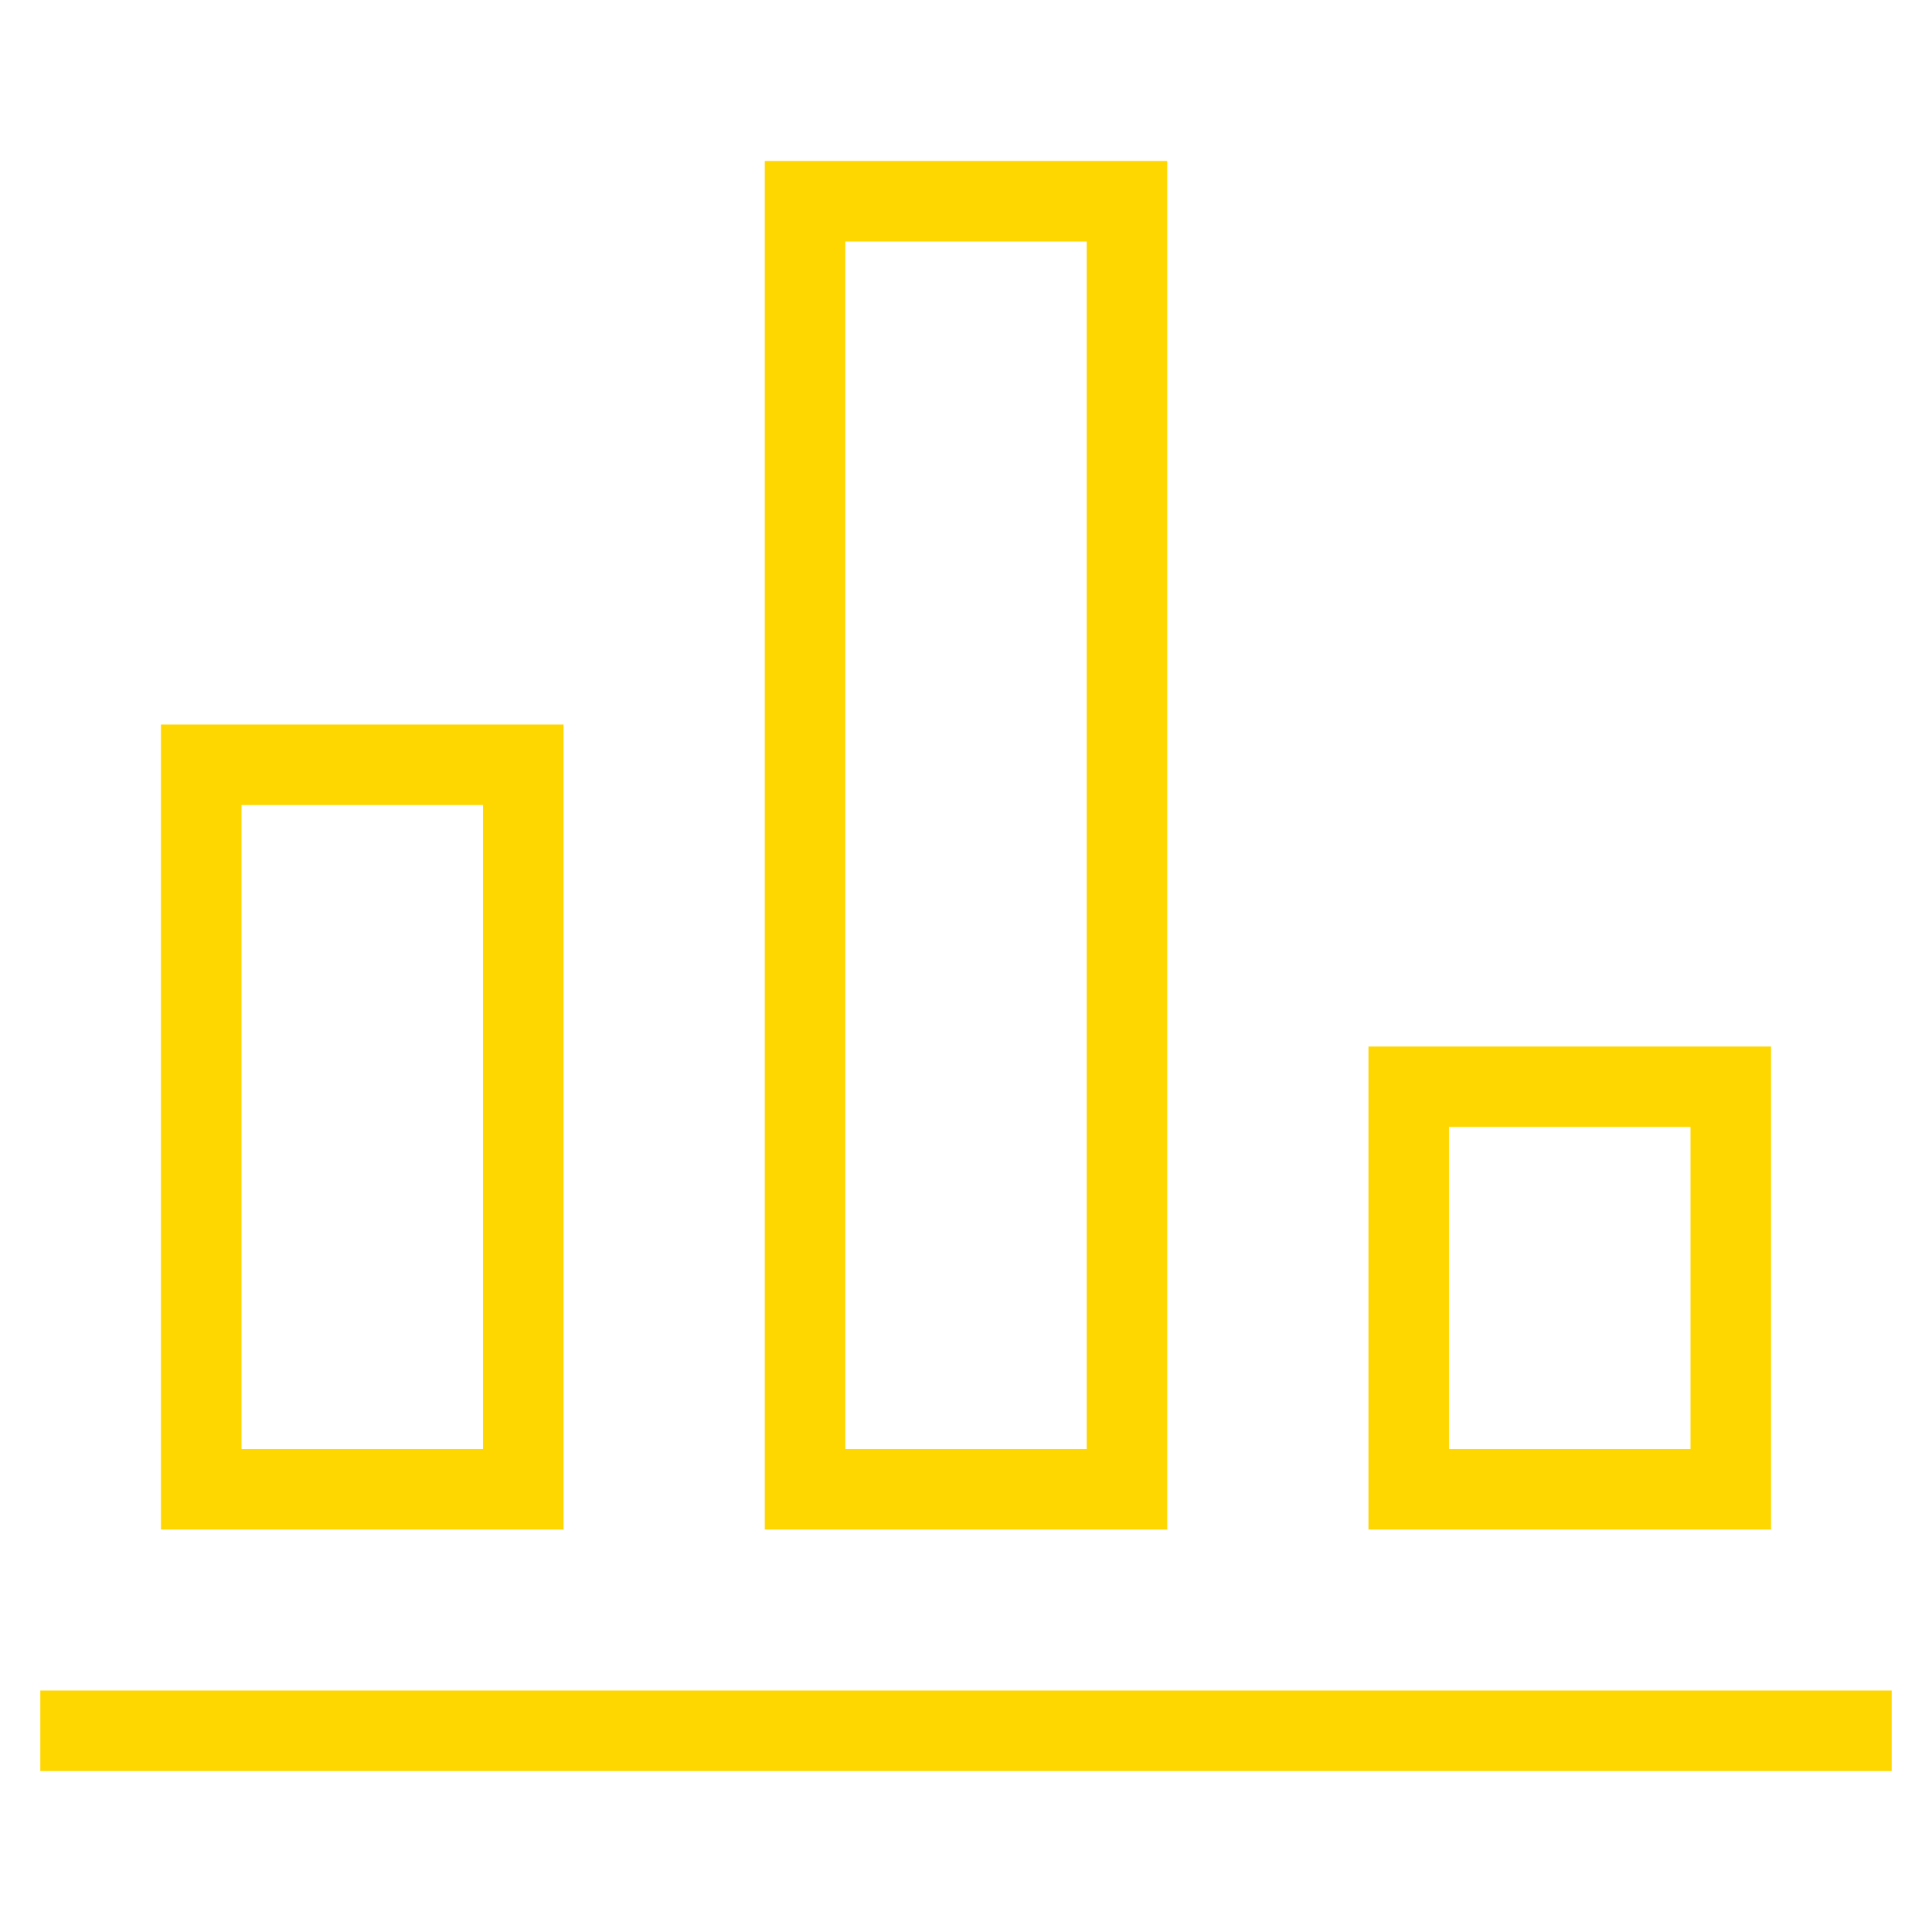
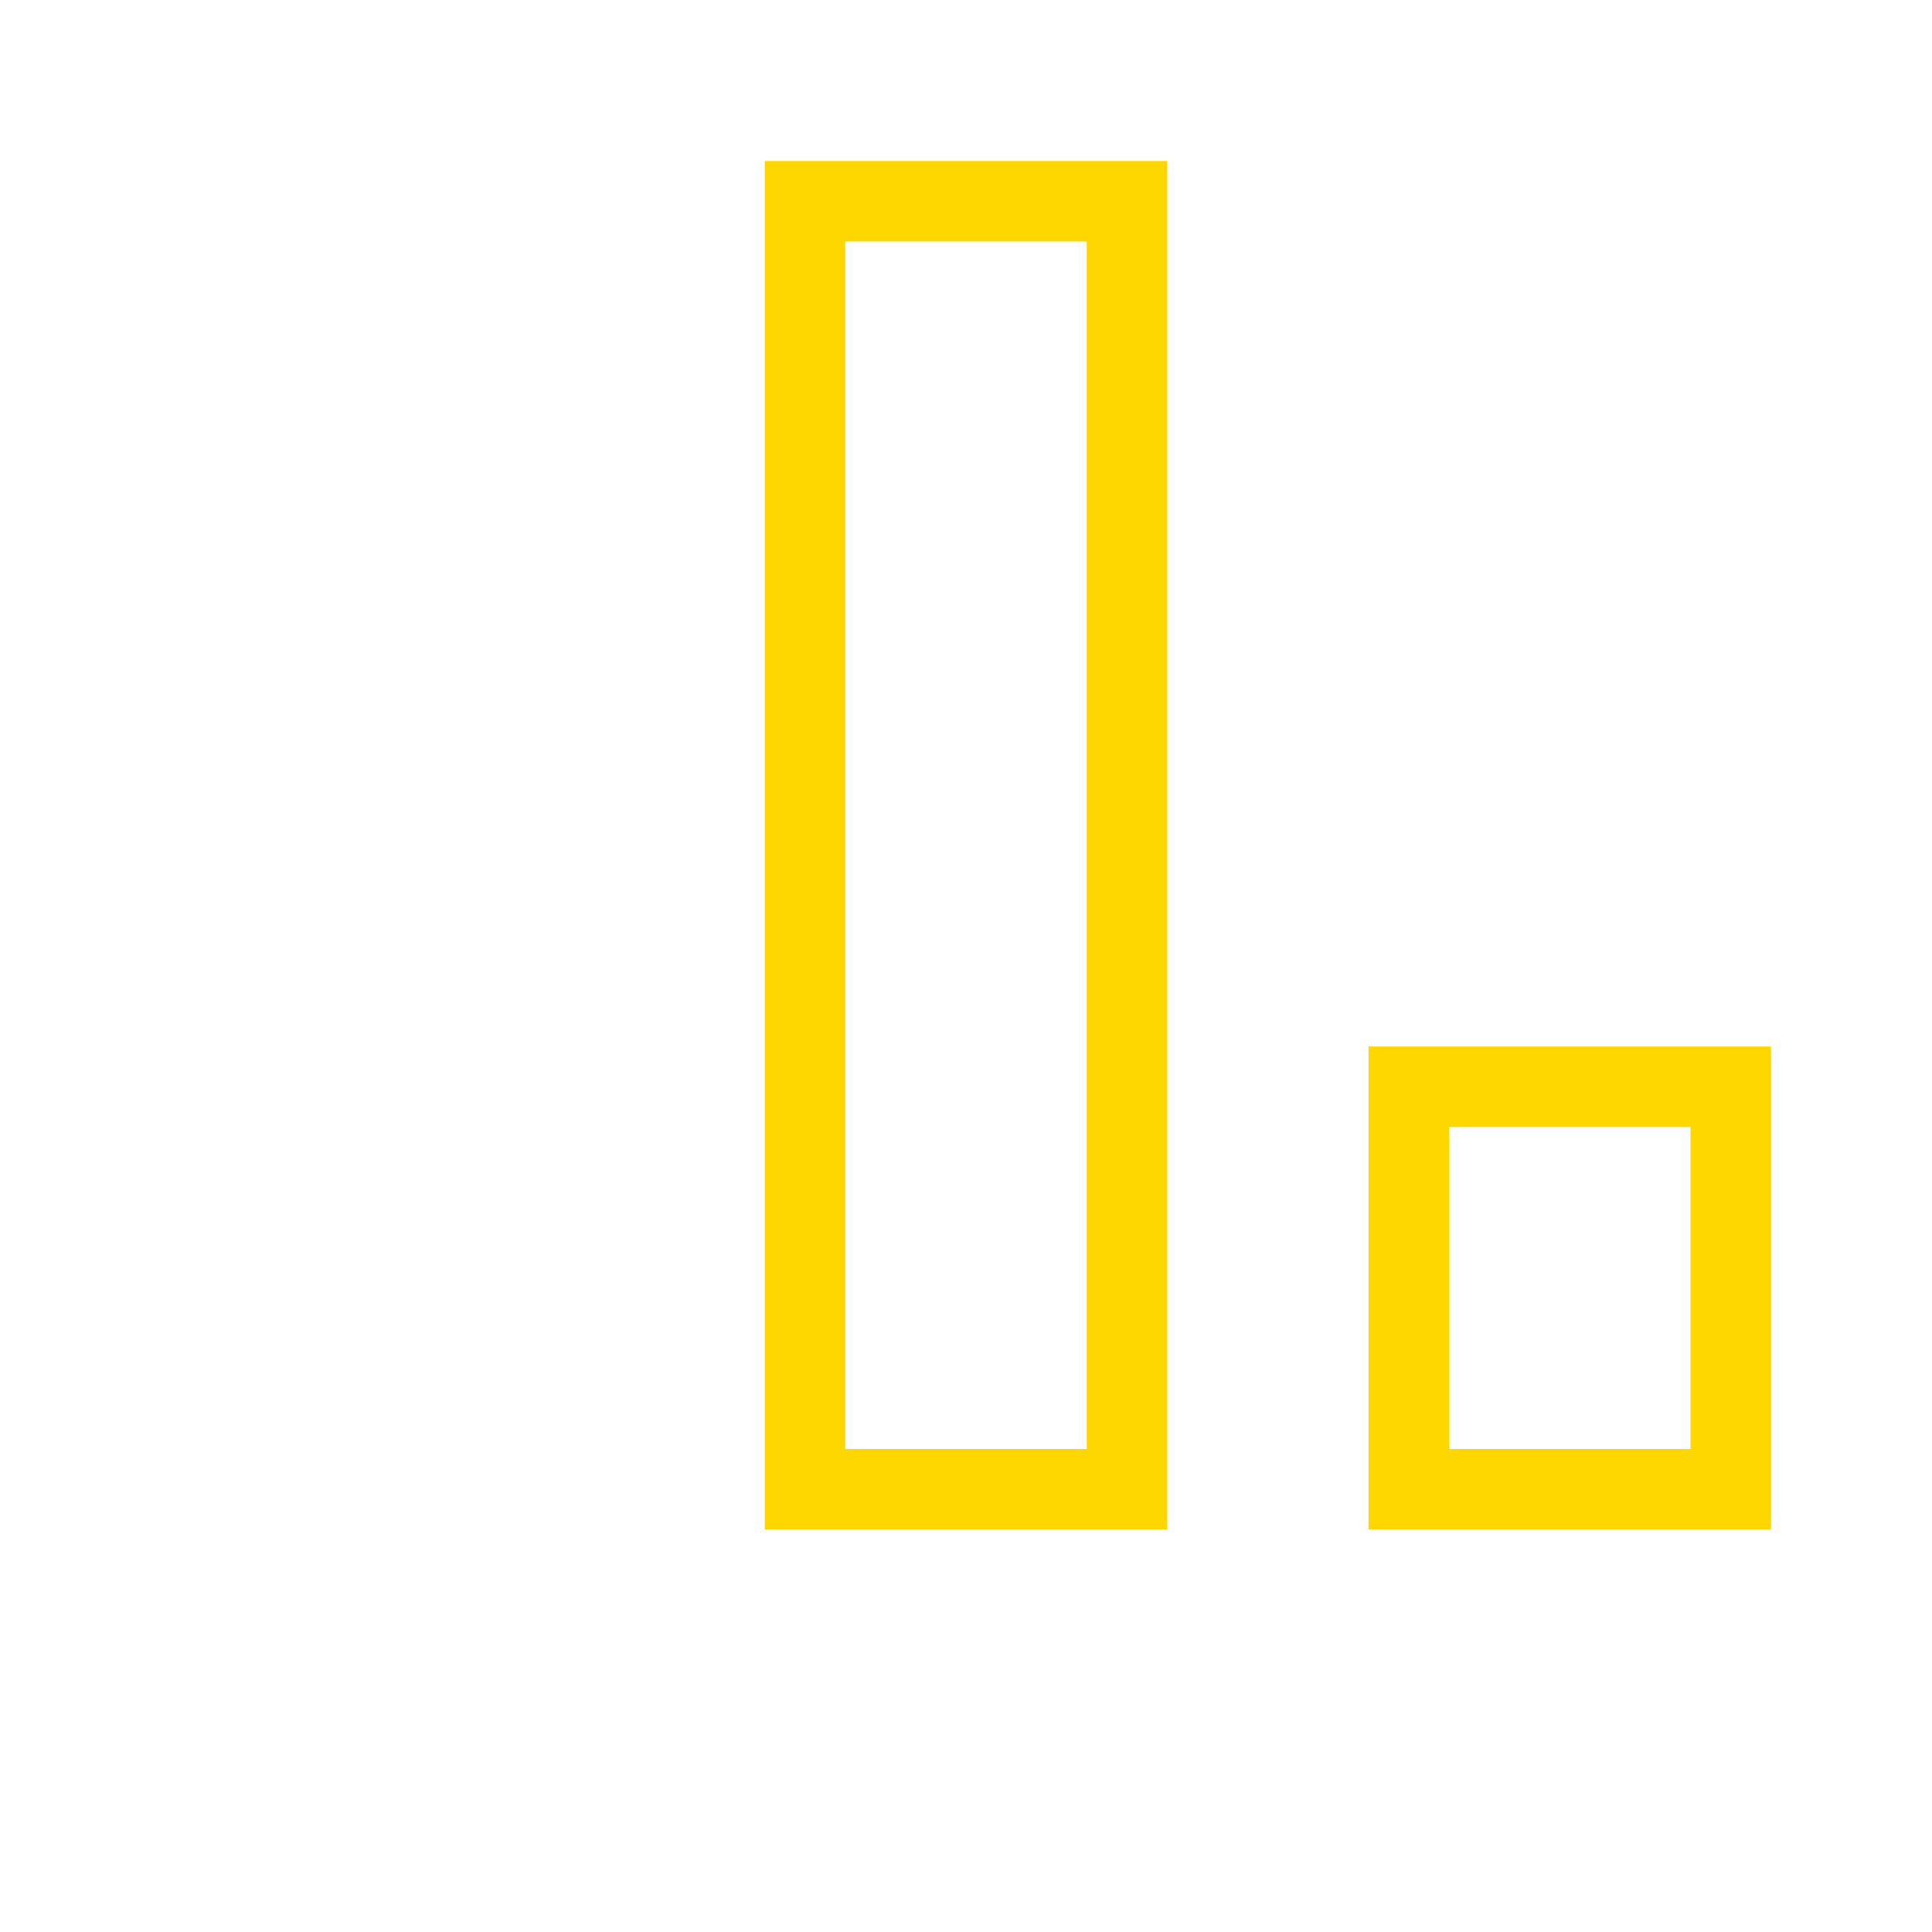
<svg xmlns="http://www.w3.org/2000/svg" height="48" width="48" viewBox="0 0 48 48">
  <title>48 b chart 2</title>
  <g stroke-linejoin="miter" fill="#FFD700" stroke-linecap="butt" class="nc-icon-wrapper">
-     <line data-color="color-2" x1="2" y1="43" x2="46" y2="43" fill="none" stroke="#FFD700" stroke-linecap="square" stroke-miterlimit="10" stroke-width="2" />
-     <rect x="5" y="19" width="8" height="18" fill="none" stroke="#FFD700" stroke-linecap="square" stroke-miterlimit="10" stroke-width="2" />
    <rect x="20" y="5" width="8" height="32" fill="none" stroke="#FFD700" stroke-linecap="square" stroke-miterlimit="10" stroke-width="2" />
    <rect x="35" y="27" width="8" height="10" fill="none" stroke="#FFD700" stroke-linecap="square" stroke-miterlimit="10" stroke-width="2" />
  </g>
</svg>